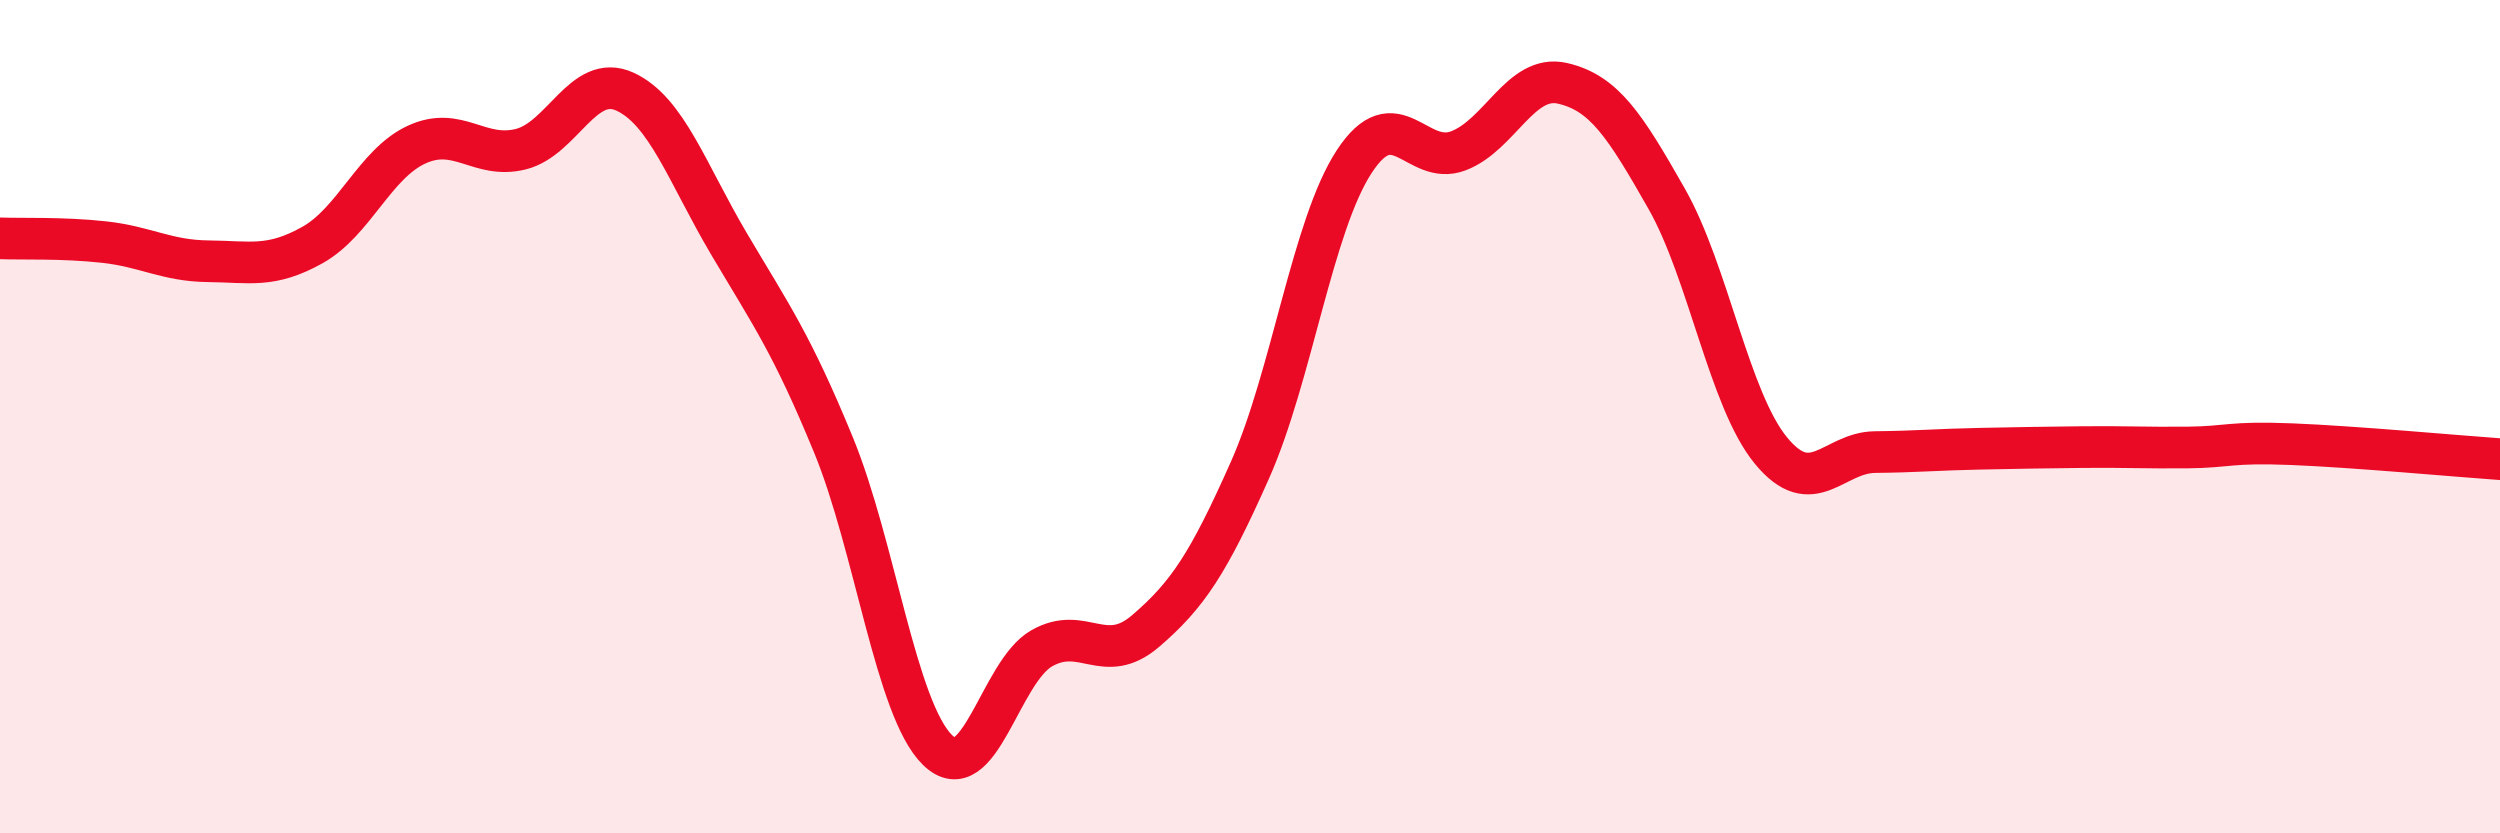
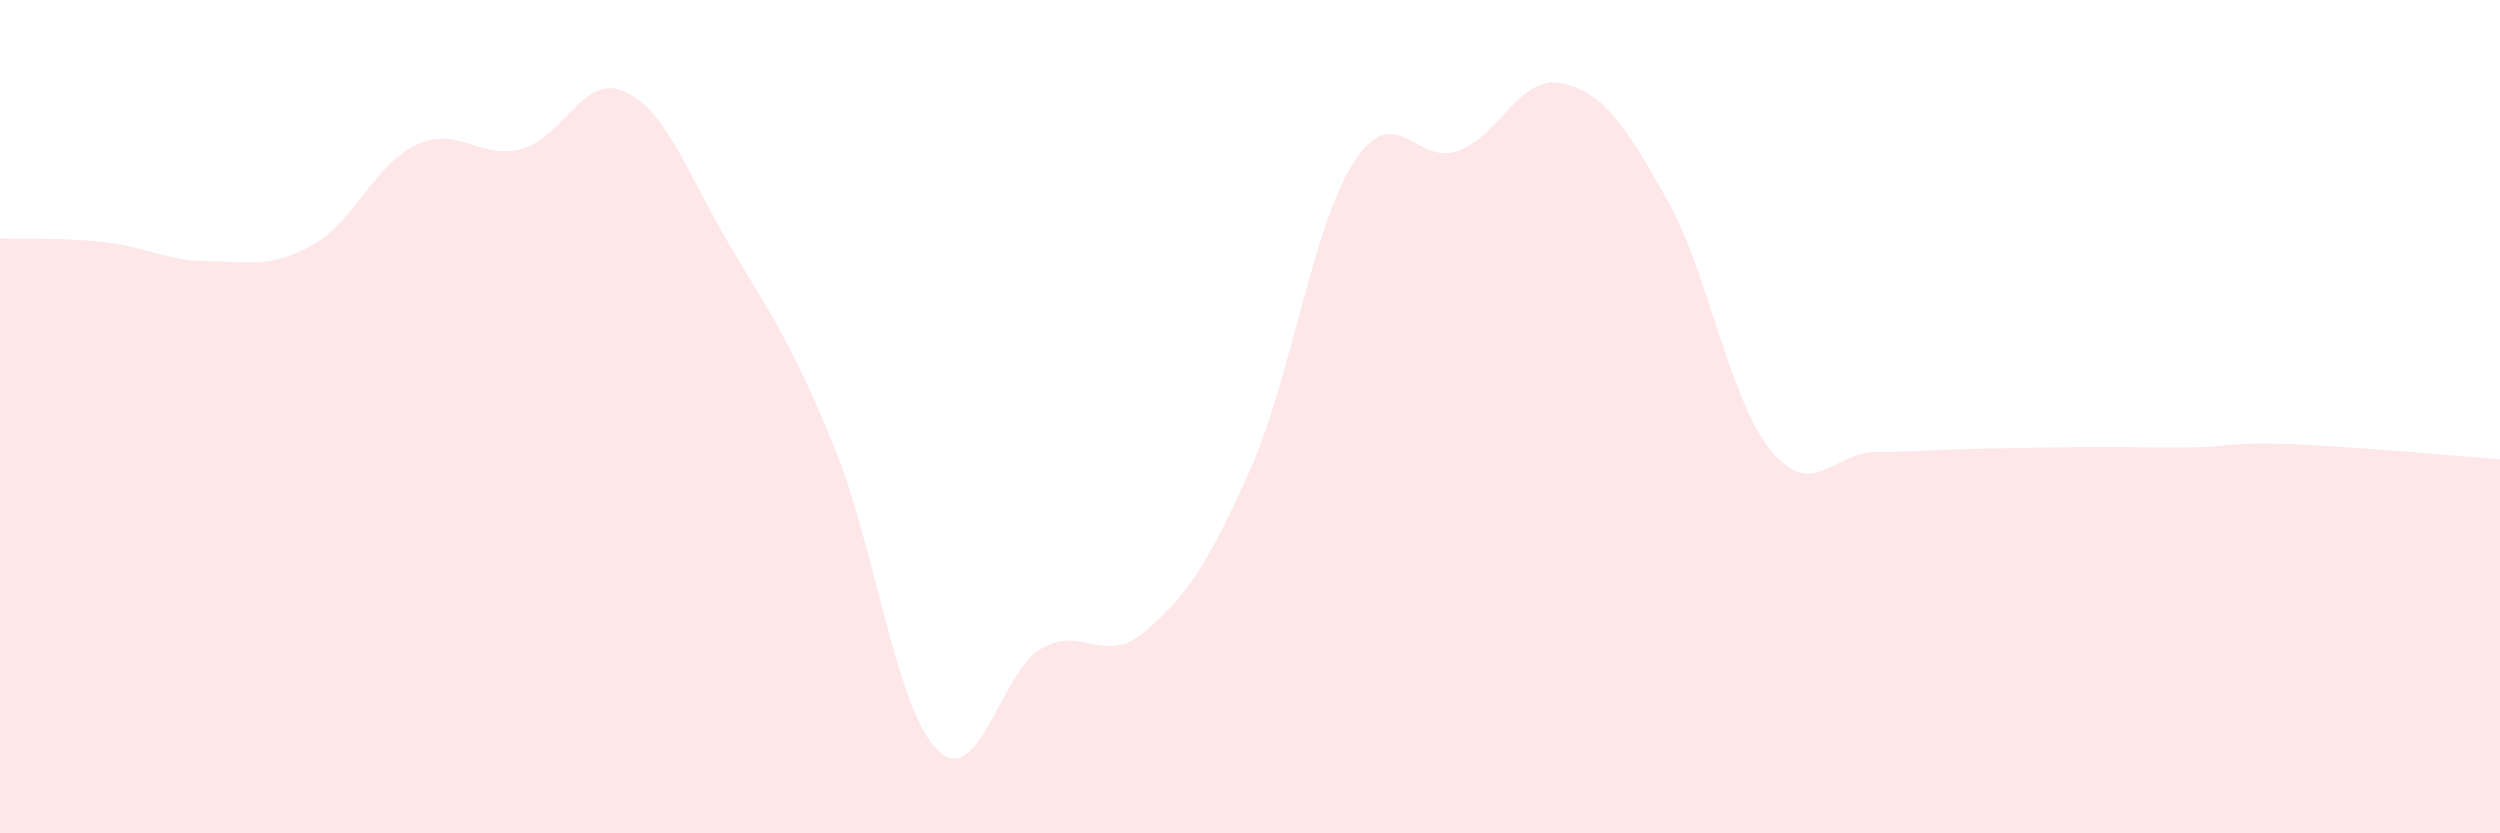
<svg xmlns="http://www.w3.org/2000/svg" width="60" height="20" viewBox="0 0 60 20">
  <path d="M 0,5.72 C 0.5,5.74 1.5,5.7 2.5,5.81 C 3.5,5.92 4,6.26 5,6.27 C 6,6.28 6.5,6.44 7.5,5.88 C 8.5,5.32 9,3.93 10,3.47 C 11,3.01 11.5,3.83 12.5,3.58 C 13.5,3.33 14,1.74 15,2.2 C 16,2.66 16.5,4.17 17.5,5.86 C 18.5,7.55 19,8.24 20,10.67 C 21,13.1 21.5,17.02 22.5,18 C 23.5,18.98 24,16.13 25,15.56 C 26,14.99 26.5,16 27.5,15.14 C 28.5,14.28 29,13.53 30,11.28 C 31,9.03 31.5,5.41 32.5,3.88 C 33.5,2.35 34,4 35,3.62 C 36,3.24 36.5,1.77 37.5,2 C 38.5,2.23 39,3.01 40,4.77 C 41,6.53 41.5,9.59 42.5,10.81 C 43.5,12.03 44,10.86 45,10.85 C 46,10.84 46.5,10.79 47.5,10.77 C 48.5,10.75 49,10.74 50,10.73 C 51,10.72 51.5,10.75 52.5,10.74 C 53.5,10.73 53.5,10.6 55,10.66 C 56.5,10.72 59,10.95 60,11.02L60 20L0 20Z" fill="#EB0A25" opacity="0.1" stroke-linecap="round" stroke-linejoin="round" />
-   <path d="M 0,5.72 C 0.5,5.74 1.5,5.7 2.5,5.81 C 3.5,5.92 4,6.26 5,6.27 C 6,6.28 6.5,6.44 7.5,5.88 C 8.5,5.32 9,3.93 10,3.47 C 11,3.01 11.5,3.83 12.5,3.58 C 13.5,3.33 14,1.74 15,2.2 C 16,2.66 16.5,4.17 17.5,5.86 C 18.5,7.55 19,8.24 20,10.67 C 21,13.1 21.5,17.02 22.5,18 C 23.5,18.98 24,16.13 25,15.56 C 26,14.99 26.5,16 27.5,15.14 C 28.5,14.28 29,13.53 30,11.28 C 31,9.03 31.5,5.41 32.5,3.88 C 33.5,2.35 34,4 35,3.62 C 36,3.24 36.5,1.77 37.5,2 C 38.5,2.23 39,3.01 40,4.77 C 41,6.53 41.5,9.59 42.5,10.81 C 43.5,12.03 44,10.86 45,10.85 C 46,10.84 46.5,10.79 47.5,10.77 C 48.5,10.75 49,10.74 50,10.73 C 51,10.72 51.5,10.75 52.5,10.74 C 53.5,10.73 53.5,10.6 55,10.66 C 56.5,10.72 59,10.95 60,11.02" stroke="#EB0A25" stroke-width="1" fill="none" stroke-linecap="round" stroke-linejoin="round" />
</svg>